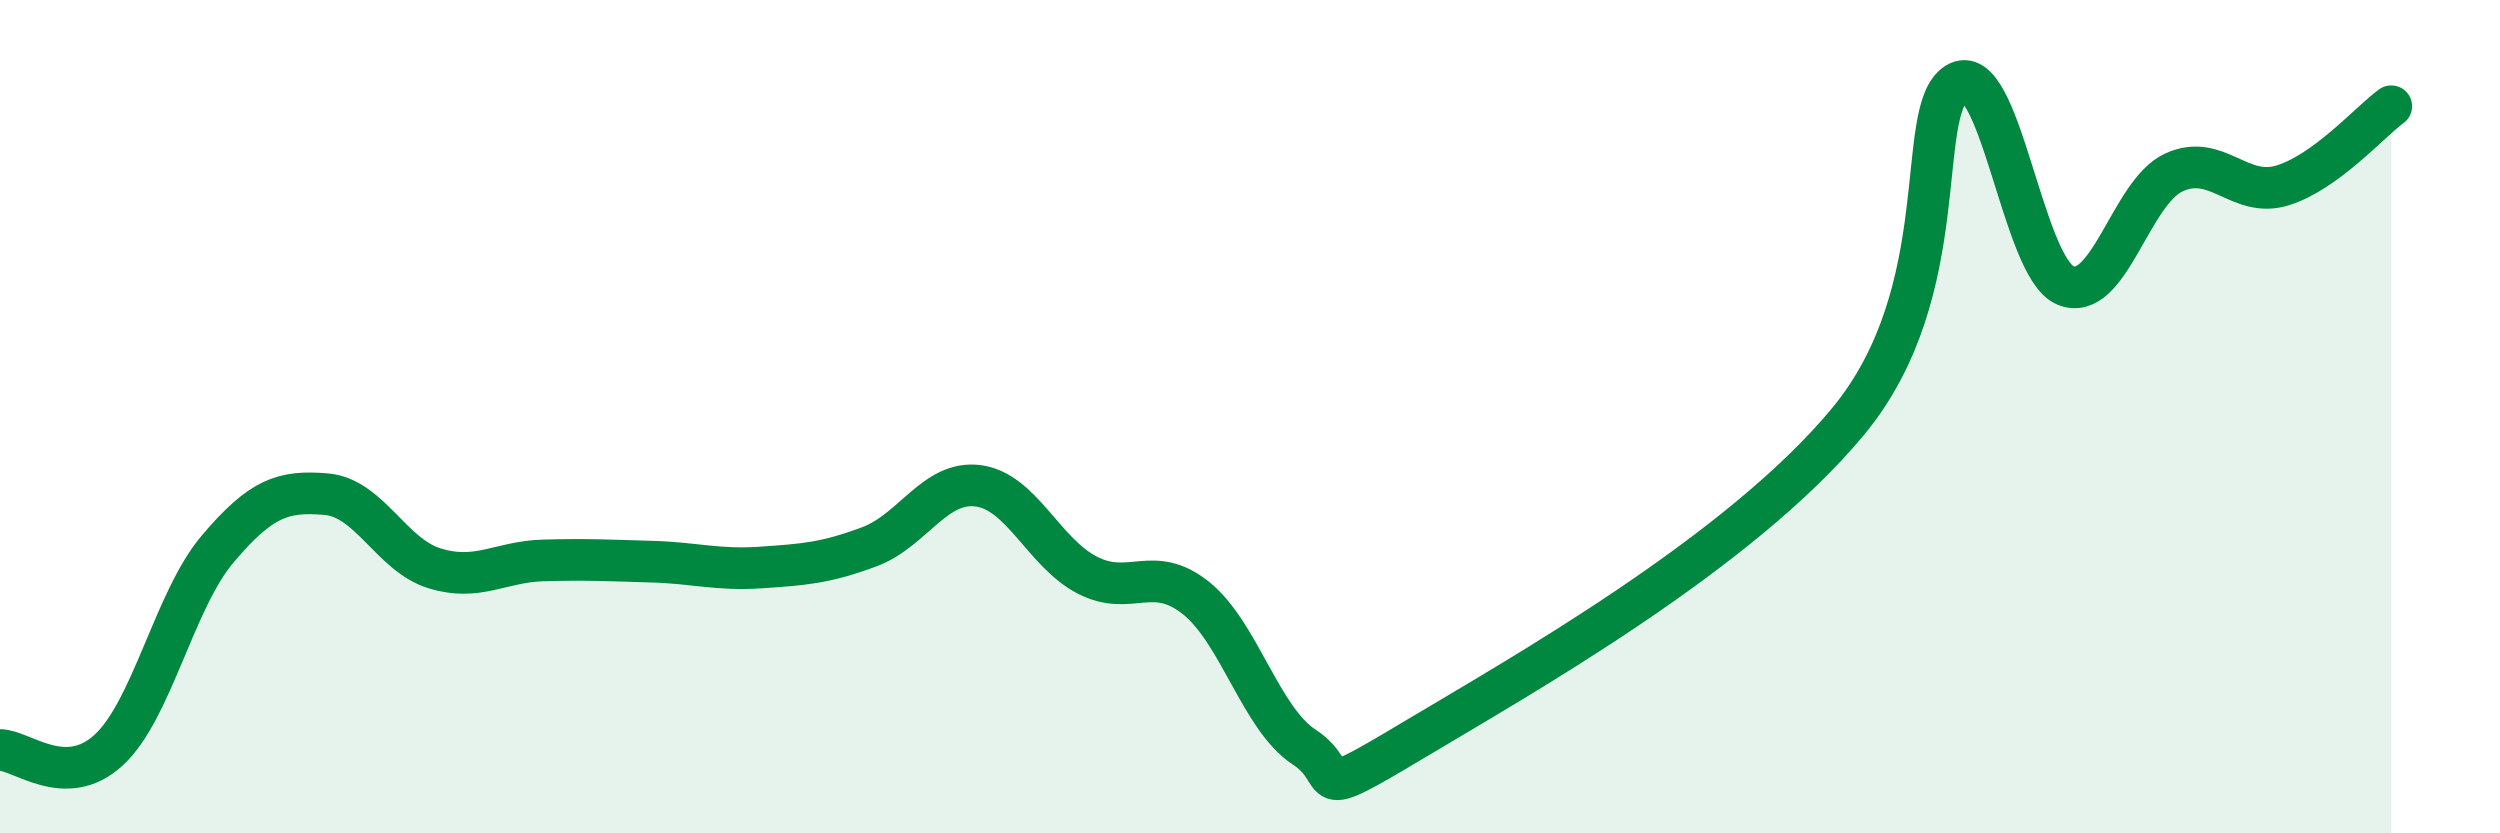
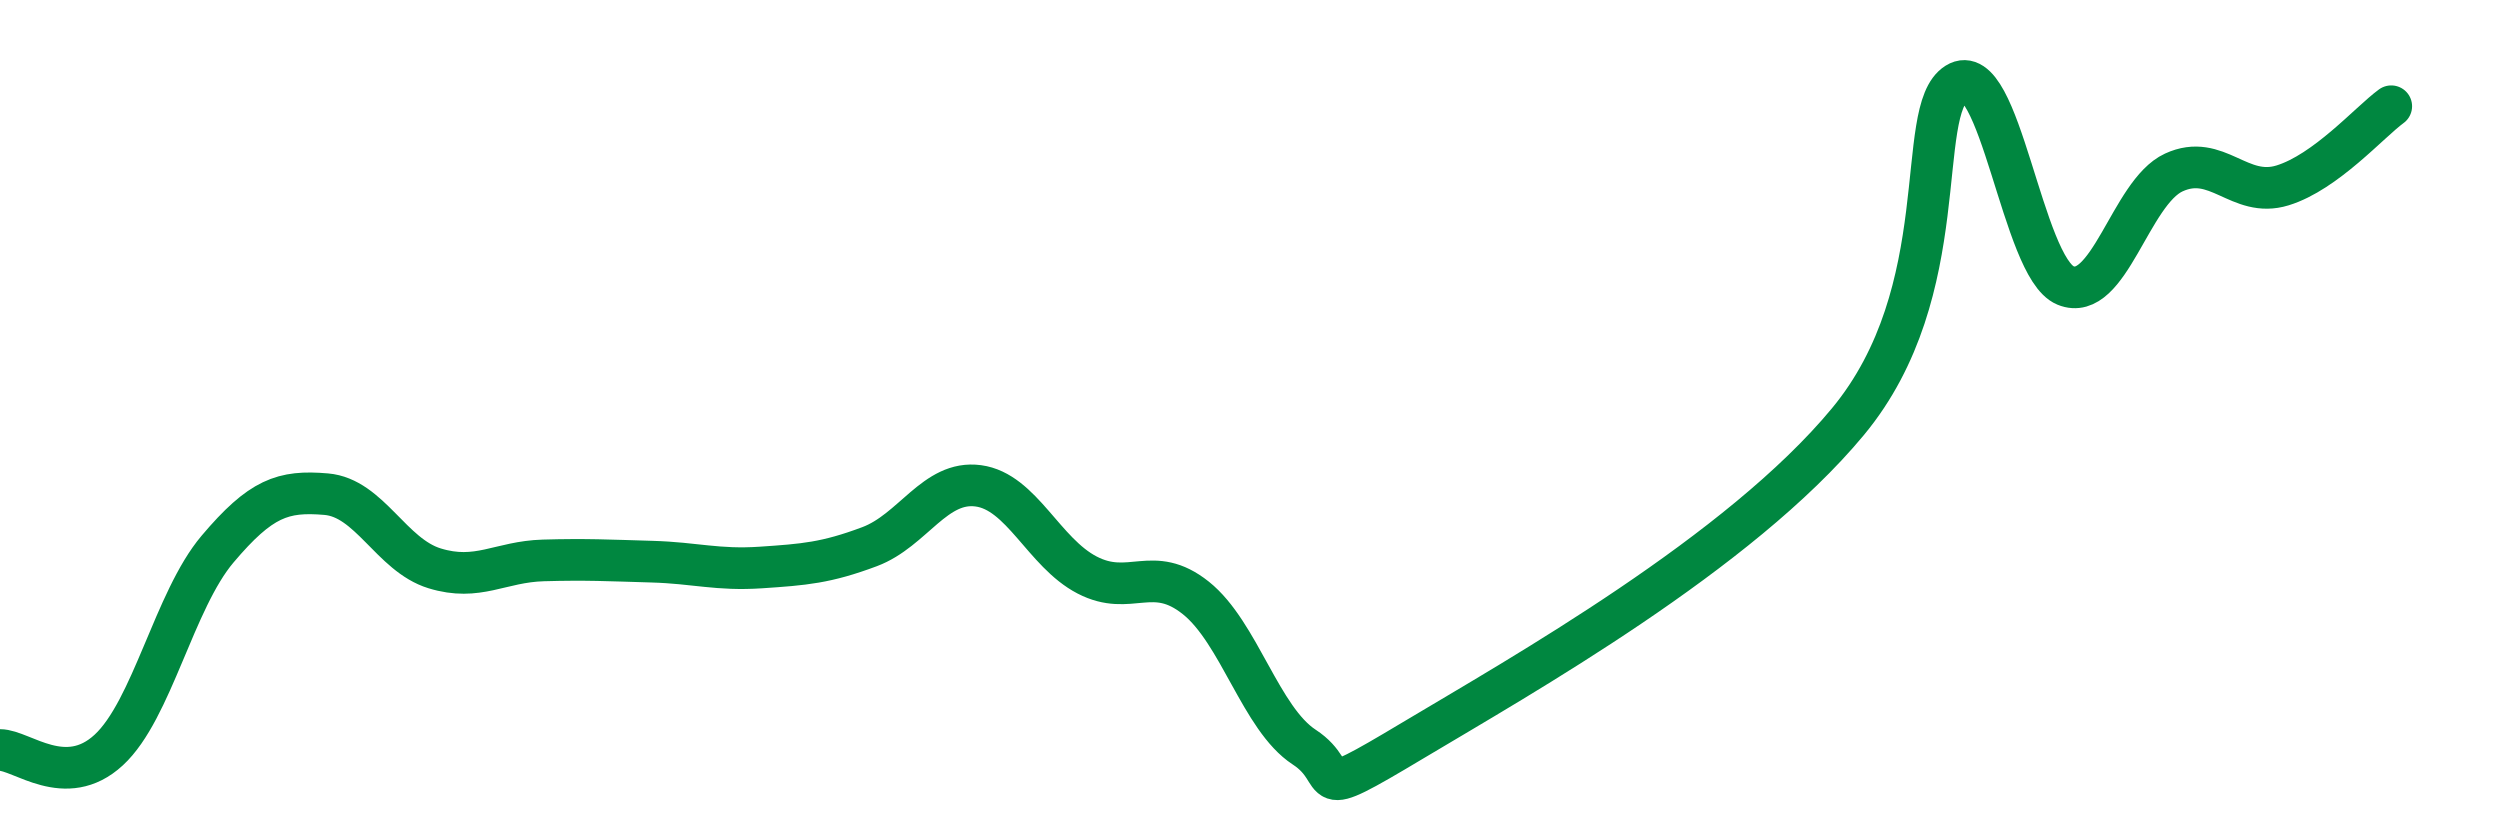
<svg xmlns="http://www.w3.org/2000/svg" width="60" height="20" viewBox="0 0 60 20">
-   <path d="M 0,18 C 0.52,18 1.57,18.96 2.61,18 C 3.65,17.04 4.18,14.41 5.22,13.18 C 6.26,11.95 6.79,11.77 7.83,11.86 C 8.87,11.95 9.39,13.32 10.43,13.64 C 11.47,13.96 12,13.48 13.04,13.45 C 14.08,13.42 14.61,13.45 15.65,13.48 C 16.69,13.51 17.22,13.69 18.26,13.62 C 19.3,13.55 19.83,13.51 20.87,13.12 C 21.91,12.73 22.44,11.52 23.48,11.66 C 24.52,11.8 25.05,13.26 26.09,13.8 C 27.13,14.34 27.66,13.52 28.7,14.35 C 29.74,15.18 30.26,17.25 31.3,17.93 C 32.34,18.61 31.3,19.33 33.91,17.77 C 36.52,16.21 41.74,13.27 44.35,10.12 C 46.96,6.97 45.92,2.65 46.96,2 C 48,1.35 48.53,6.42 49.57,6.85 C 50.61,7.28 51.13,4.62 52.17,4.14 C 53.21,3.66 53.74,4.77 54.78,4.45 C 55.82,4.13 56.87,2.93 57.39,2.55L57.39 20L0 20Z" fill="#008740" opacity="0.1" stroke-linecap="round" stroke-linejoin="round" />
  <path d="M 0,18 C 0.52,18 1.57,18.96 2.61,18 C 3.65,17.04 4.18,14.41 5.22,13.18 C 6.26,11.95 6.79,11.77 7.83,11.86 C 8.87,11.95 9.39,13.32 10.43,13.64 C 11.47,13.96 12,13.48 13.04,13.45 C 14.08,13.42 14.61,13.45 15.65,13.48 C 16.69,13.51 17.22,13.69 18.26,13.62 C 19.3,13.55 19.83,13.51 20.87,13.12 C 21.91,12.73 22.44,11.52 23.48,11.66 C 24.52,11.8 25.05,13.26 26.09,13.8 C 27.13,14.34 27.66,13.52 28.7,14.35 C 29.74,15.18 30.26,17.25 31.3,17.93 C 32.34,18.61 31.3,19.33 33.91,17.77 C 36.52,16.21 41.74,13.27 44.35,10.12 C 46.96,6.97 45.92,2.65 46.96,2 C 48,1.35 48.53,6.42 49.57,6.85 C 50.61,7.28 51.13,4.62 52.17,4.14 C 53.21,3.66 53.74,4.77 54.78,4.45 C 55.82,4.13 56.87,2.93 57.39,2.55" stroke="#008740" stroke-width="1" fill="none" stroke-linecap="round" stroke-linejoin="round" />
</svg>